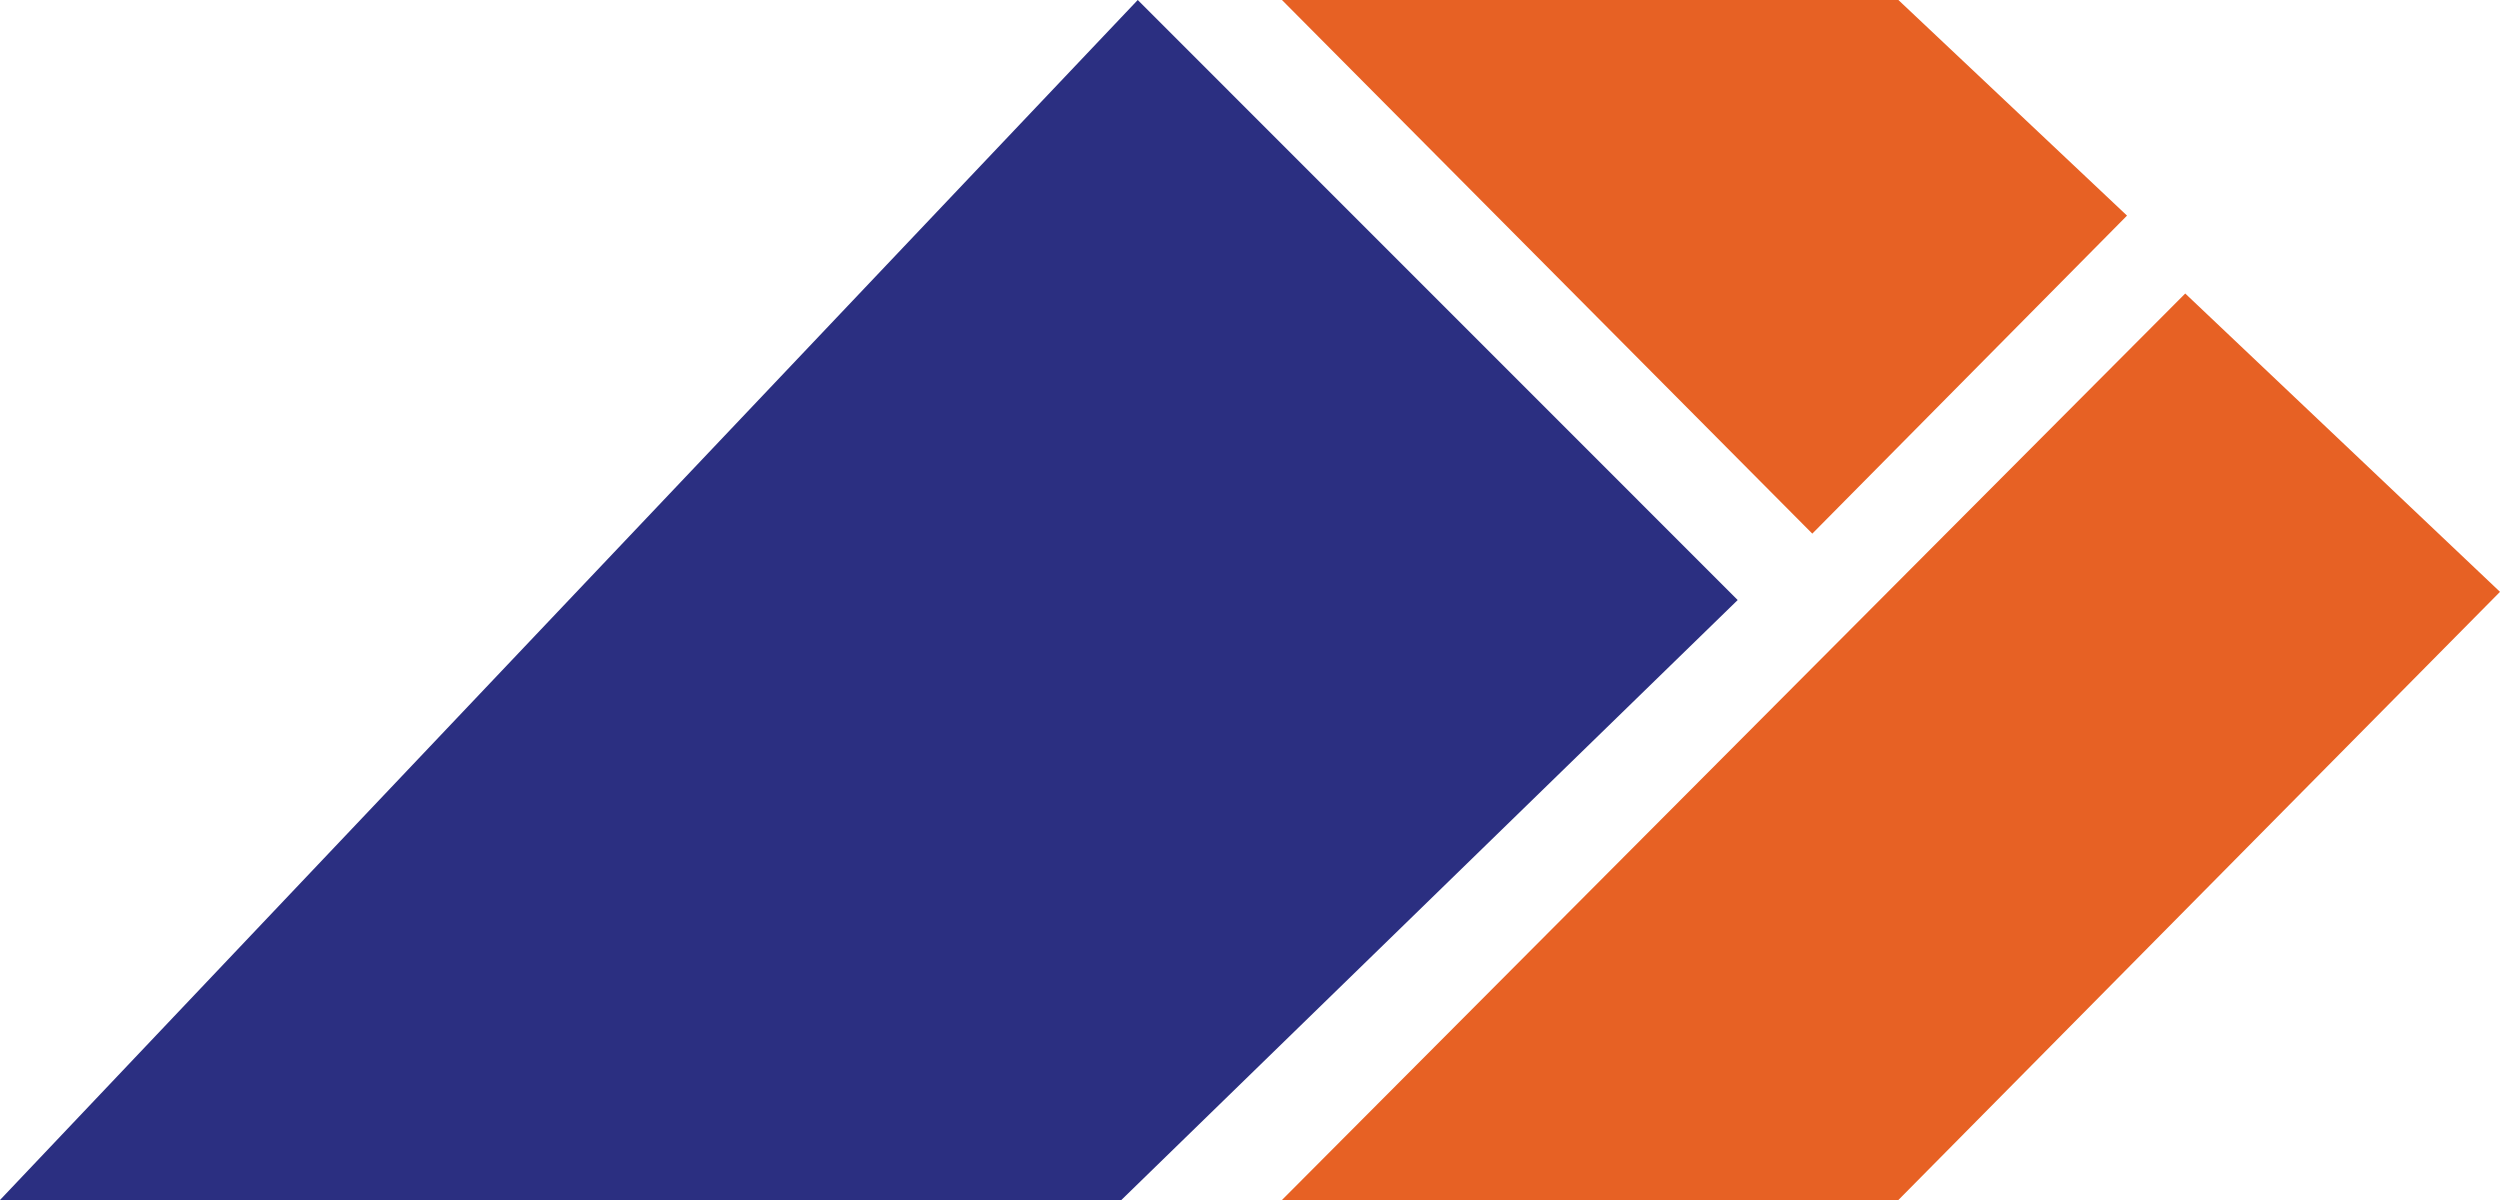
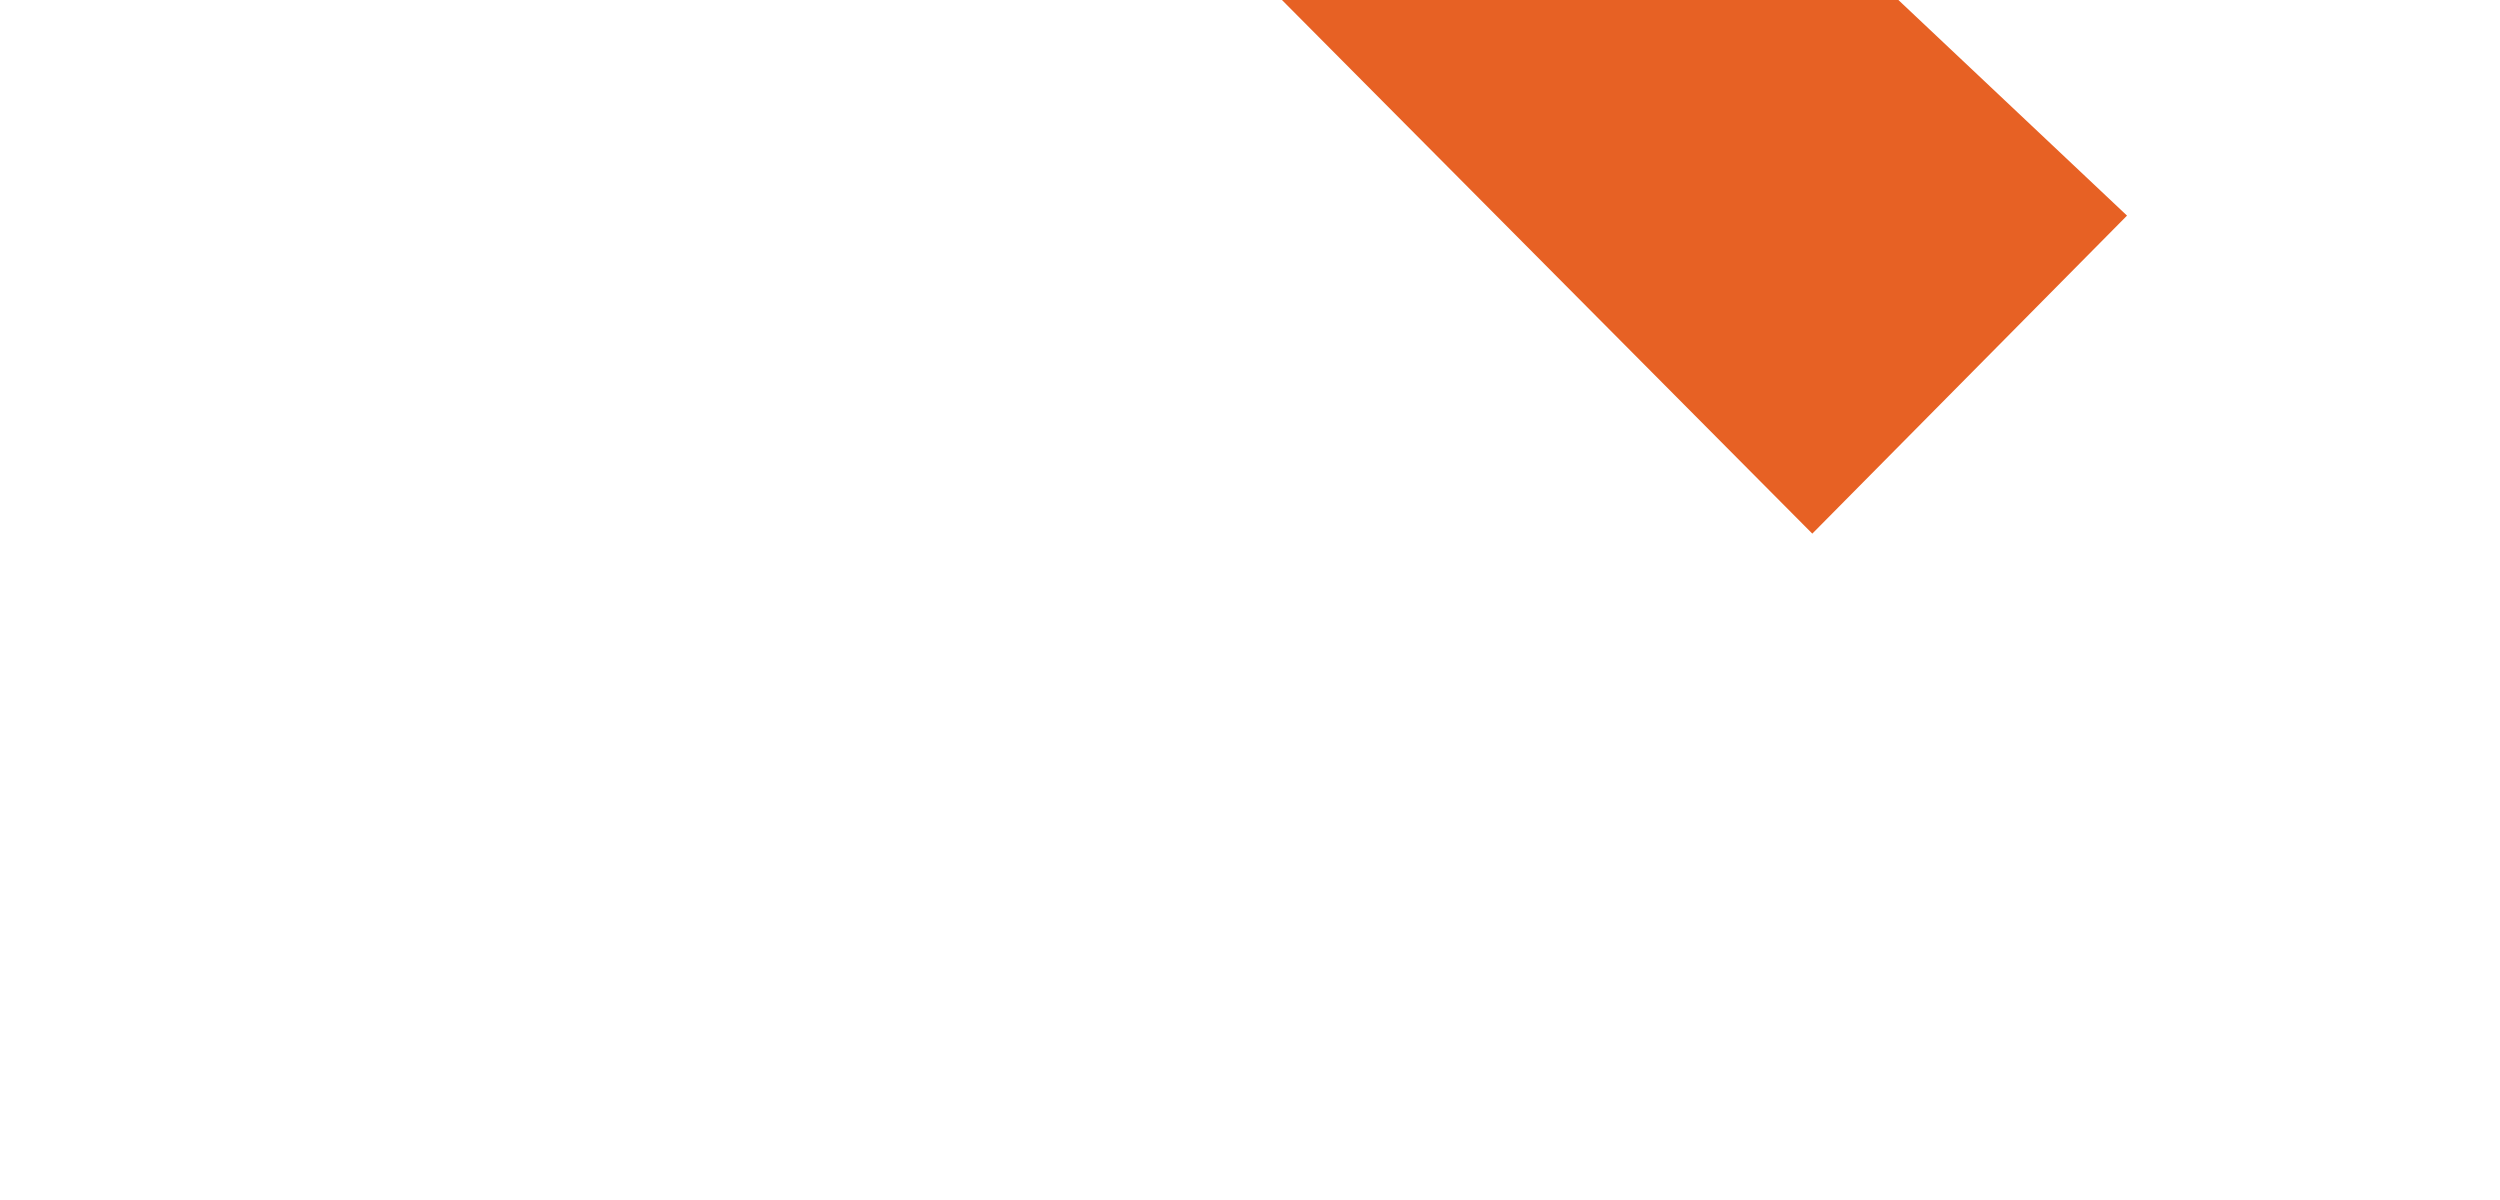
<svg xmlns="http://www.w3.org/2000/svg" viewBox="0 0 509.34 244.48">
  <defs>
    <style>.cls-1{fill:#e76124;}.cls-2{fill:#2b2f81;}</style>
  </defs>
  <title>fav-logo-icon</title>
  <g id="Layer_2" data-name="Layer 2">
    <g id="Layer_1-2" data-name="Layer 1">
      <polygon class="cls-1" points="369.23 108.72 261.18 0 386.77 0 433.35 43.93 369.23 108.72" />
-       <polygon class="cls-1" points="386.77 244.48 509.34 120.58 445.21 59.8 261.18 244.48 386.77 244.48" />
-       <polygon class="cls-2" points="228.46 244.48 0 244.48 231.8 0 354.03 122.25 228.46 244.48" />
    </g>
  </g>
</svg>